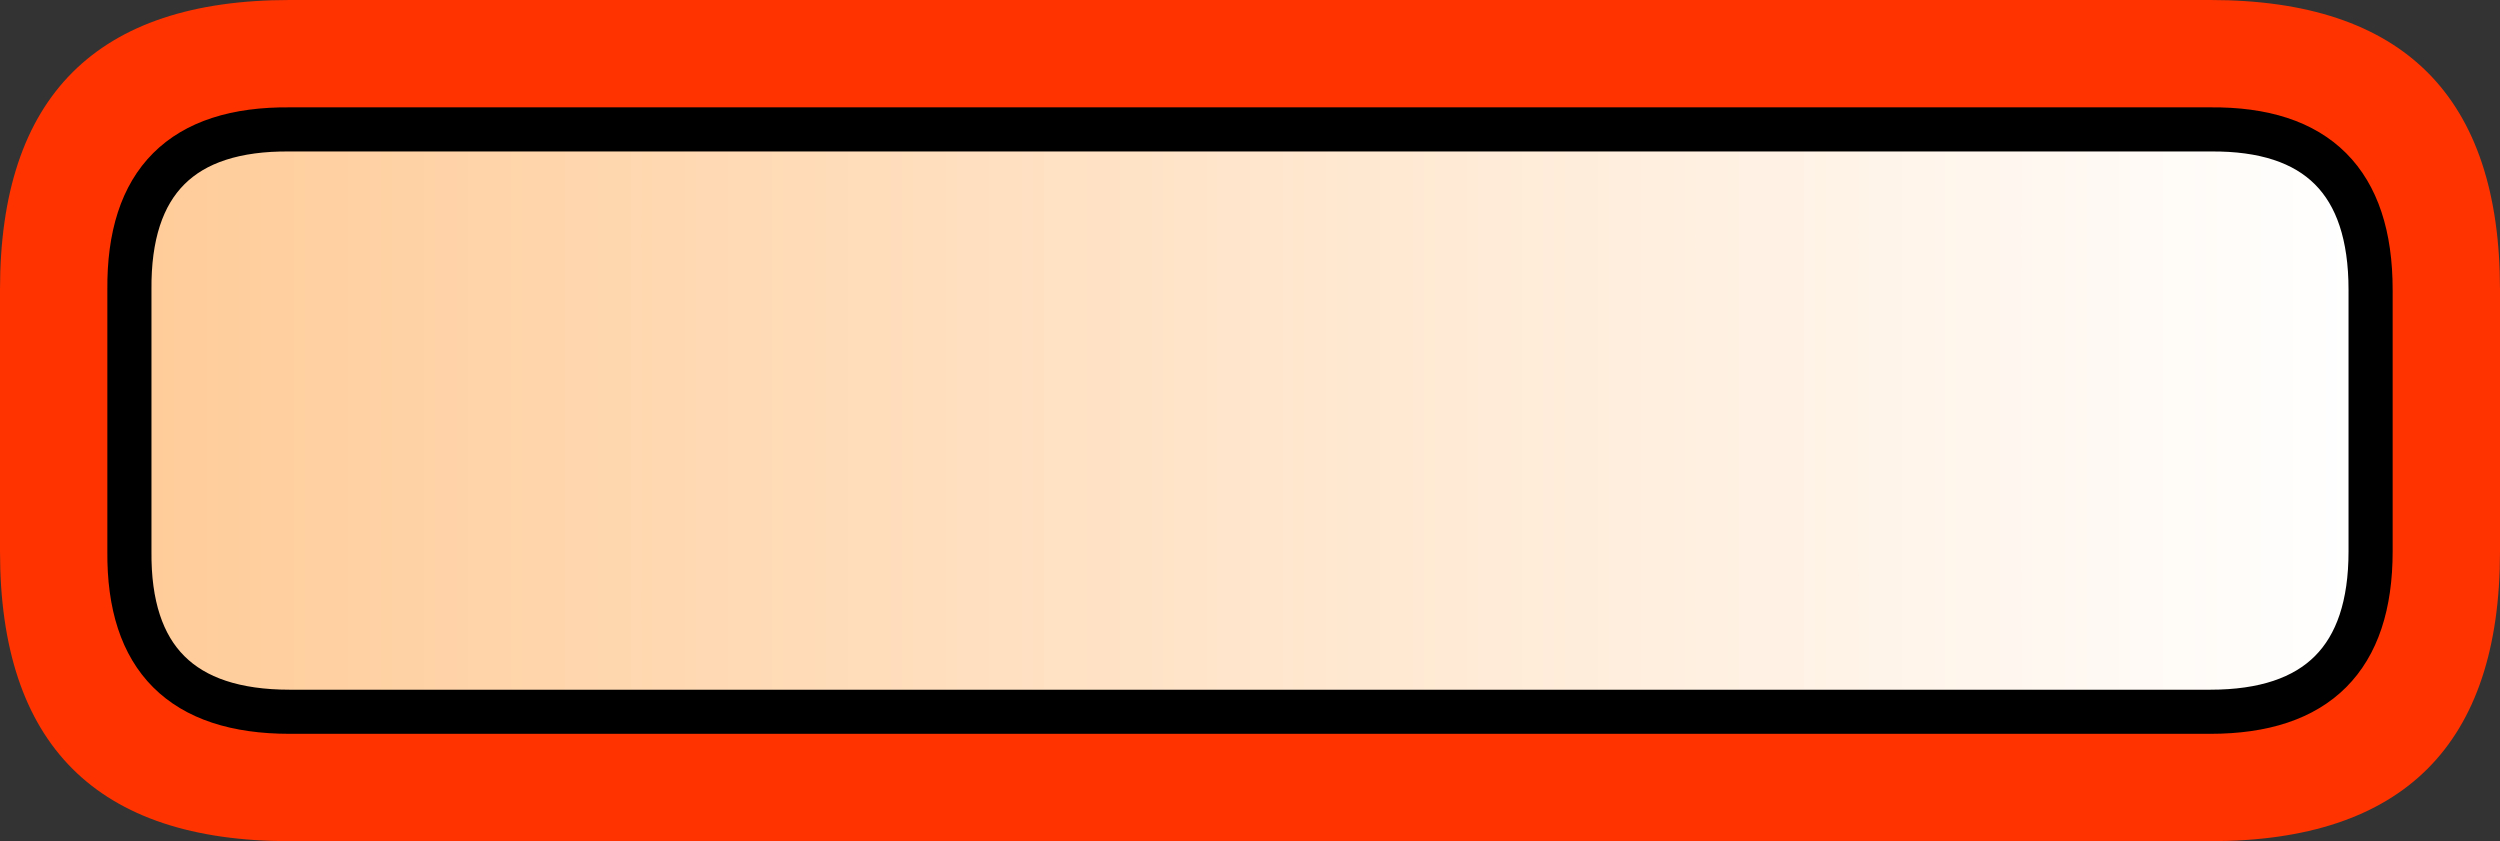
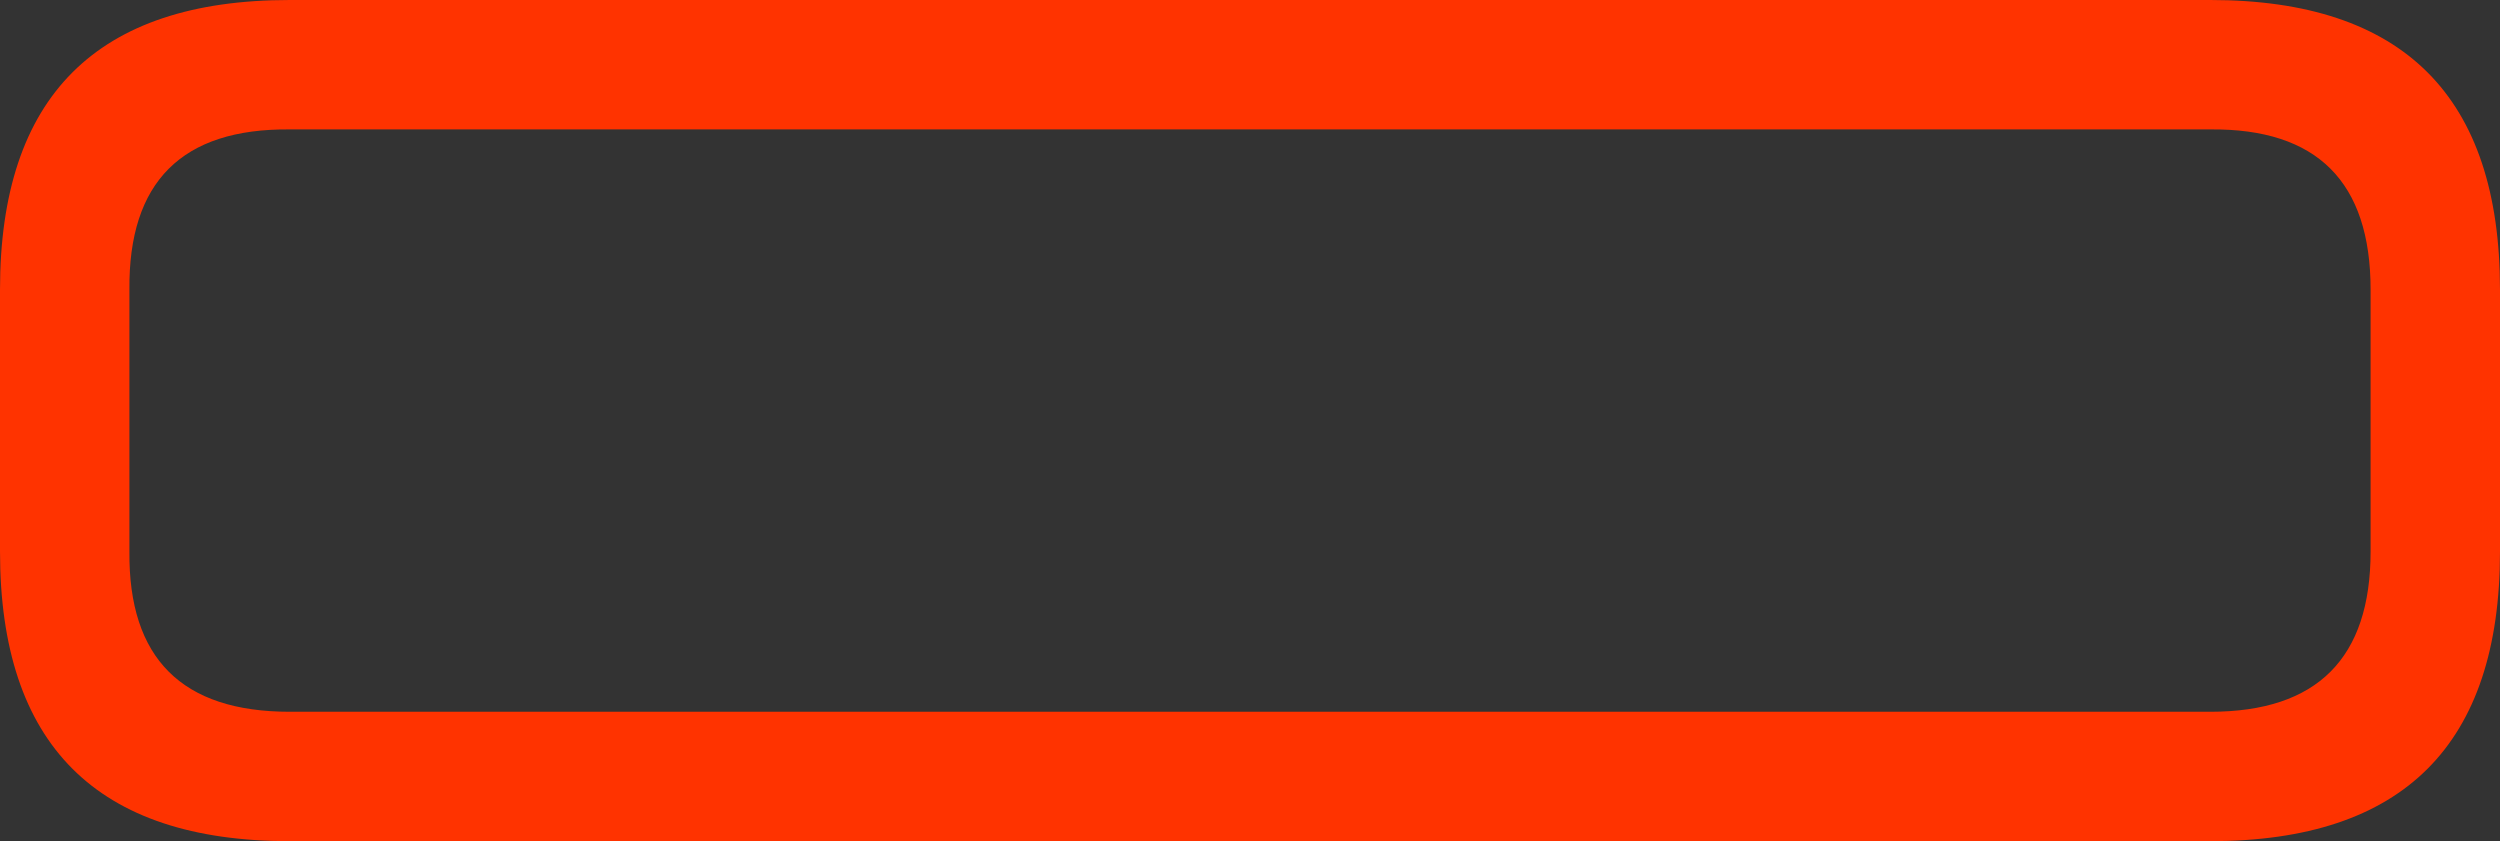
<svg xmlns="http://www.w3.org/2000/svg" height="28.6px" width="85.0px">
  <rect width="100%" height="100%" fill="#333333" stroke="none" />
  <g transform="matrix(1.0, 0.0, 0.0, 1.0, 9.3, -17.2)">
    <path d="M65.85 45.8 L0.55 45.8 Q-9.3 45.8 -9.3 35.95 L-9.3 27.05 Q-9.3 17.2 0.55 17.2 L65.85 17.2 Q75.7 17.2 75.7 27.05 L75.7 35.95 Q75.7 45.8 65.85 45.8 M65.85 21.6 L0.55 21.6 Q-4.95 21.55 -4.9 27.05 L-4.9 35.95 Q-4.95 41.4 0.55 41.4 L65.85 41.4 Q71.3 41.4 71.3 35.95 L71.3 27.05 Q71.3 21.55 65.85 21.6" fill="#ff3300" fill-rule="evenodd" stroke="none" />
-     <path d="M65.85 21.6 Q71.3 21.55 71.3 27.05 L71.3 35.95 Q71.3 41.4 65.85 41.4 L0.55 41.4 Q-4.95 41.4 -4.9 35.95 L-4.9 27.05 Q-4.95 21.55 0.55 21.6 L65.85 21.6" fill="url(#gradient0)" fill-rule="evenodd" stroke="none" />
-     <path d="M65.85 21.6 L0.55 21.6 Q-4.95 21.55 -4.9 27.05 L-4.9 35.95 Q-4.95 41.4 0.55 41.4 L65.85 41.4 Q71.3 41.4 71.3 35.95 L71.3 27.05 Q71.3 21.55 65.85 21.6 Z" fill="none" stroke="#000000" stroke-linecap="round" stroke-linejoin="round" stroke-width="1.5" />
  </g>
  <defs>
    <linearGradient gradientTransform="matrix(0.046, 0.0, 0.0, 0.012, 33.2, 31.5)" gradientUnits="userSpaceOnUse" id="gradient0" spreadMethod="pad" x1="-819.2" x2="819.2">
      <stop offset="0.0" stop-color="#ffcc99" />
      <stop offset="1.0" stop-color="#ffffff" />
      <stop offset="1.0" stop-color="#ffae78" />
    </linearGradient>
  </defs>
</svg>